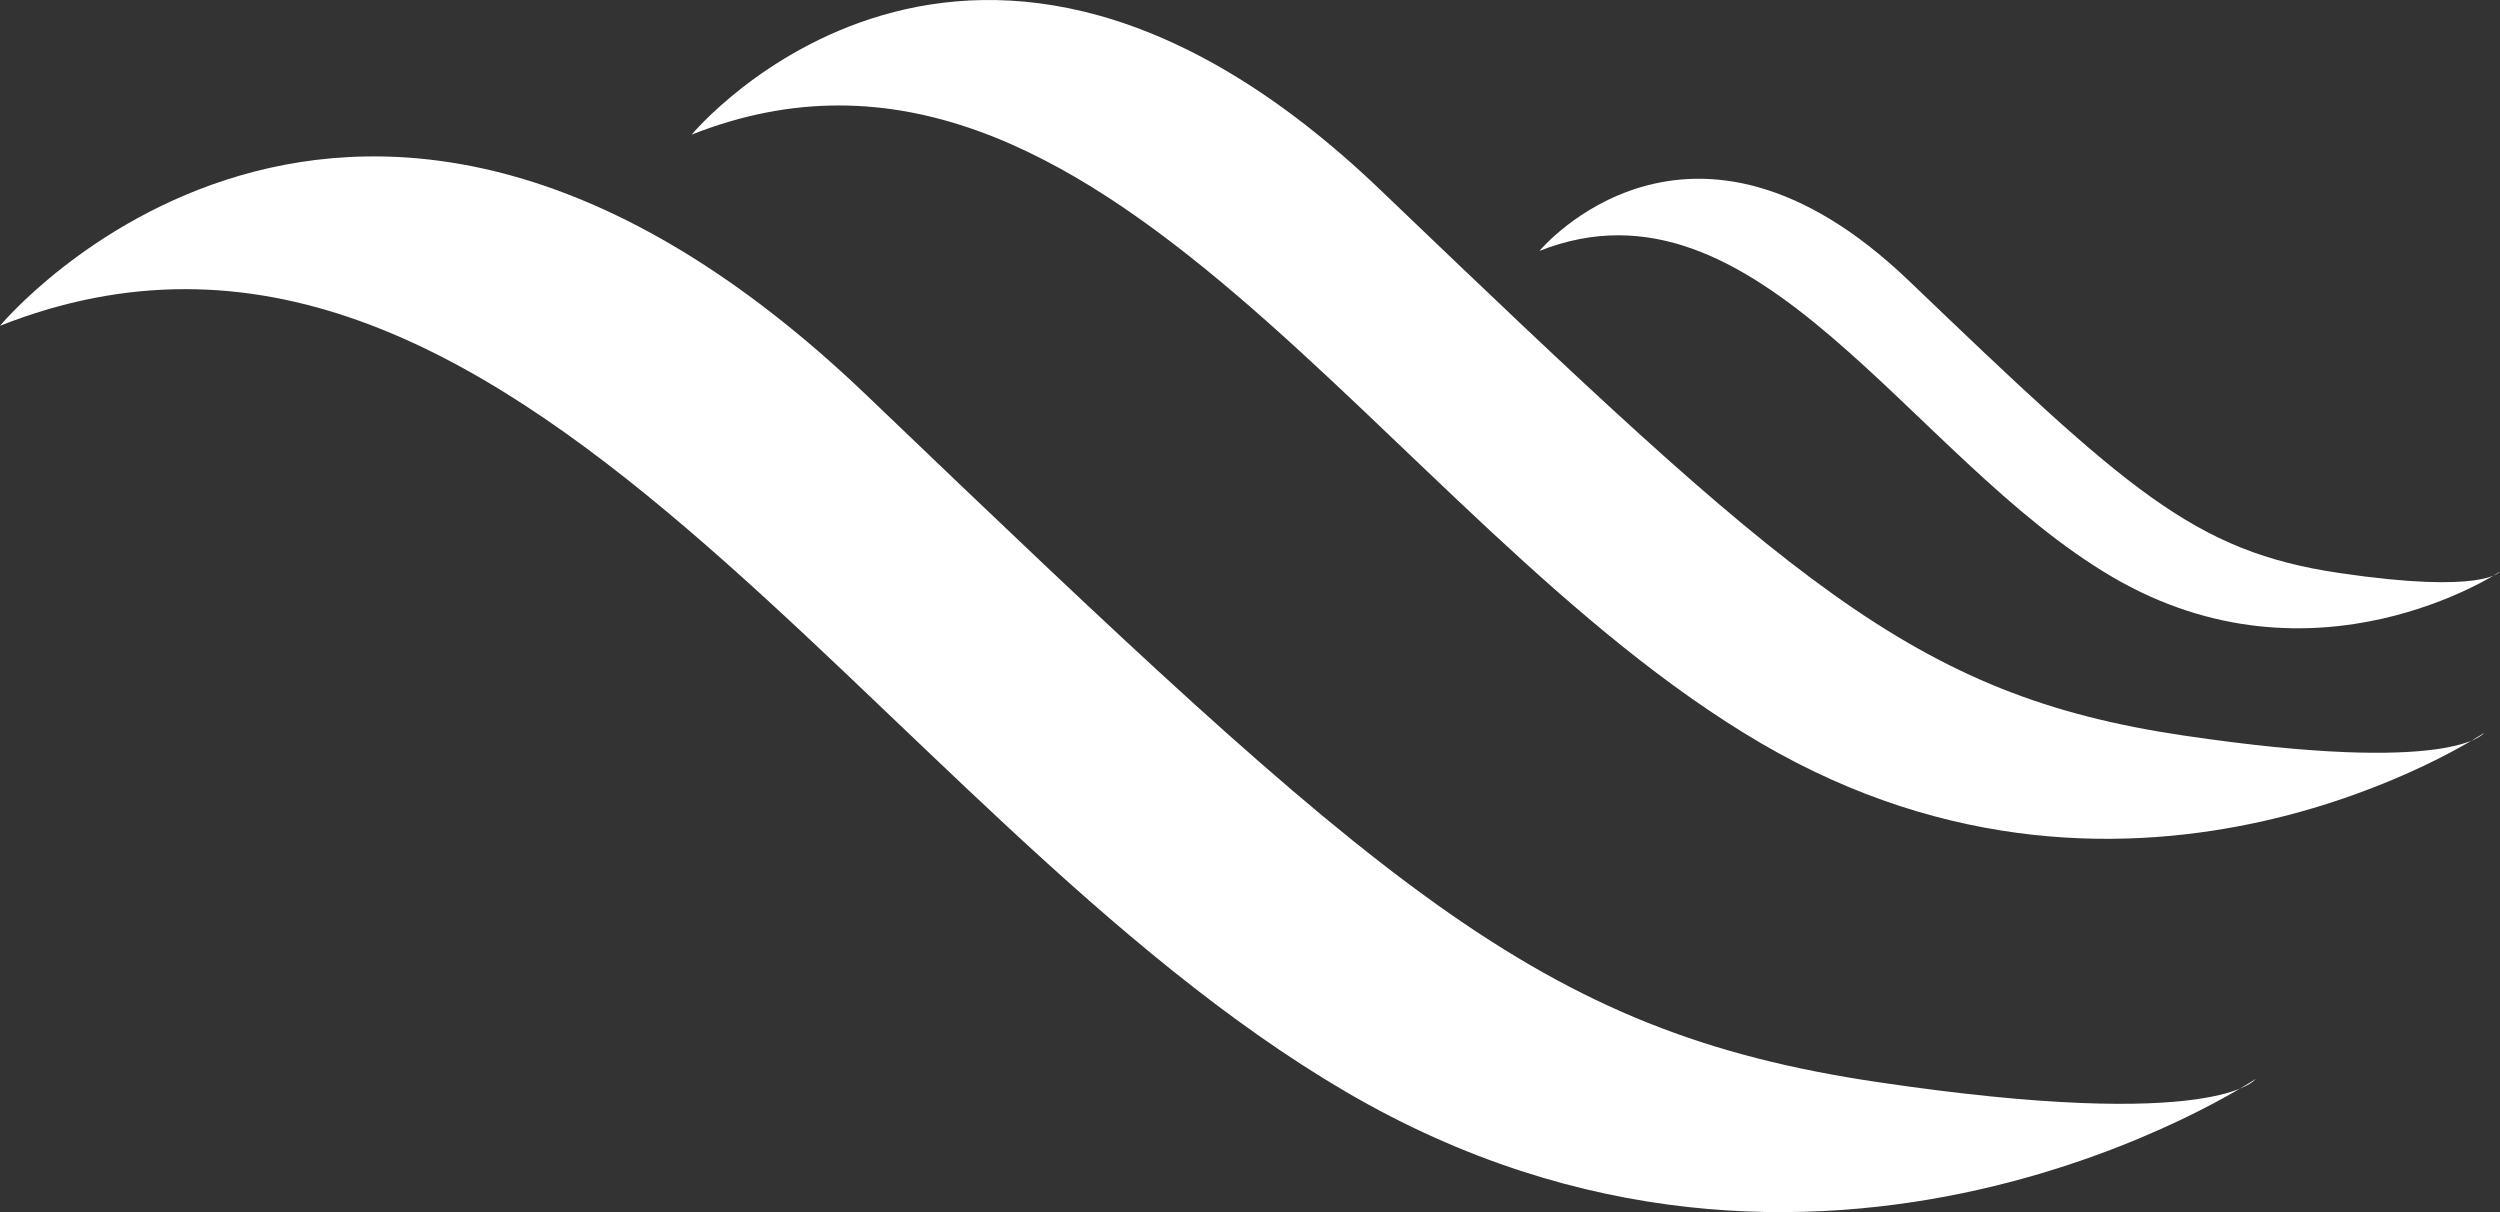
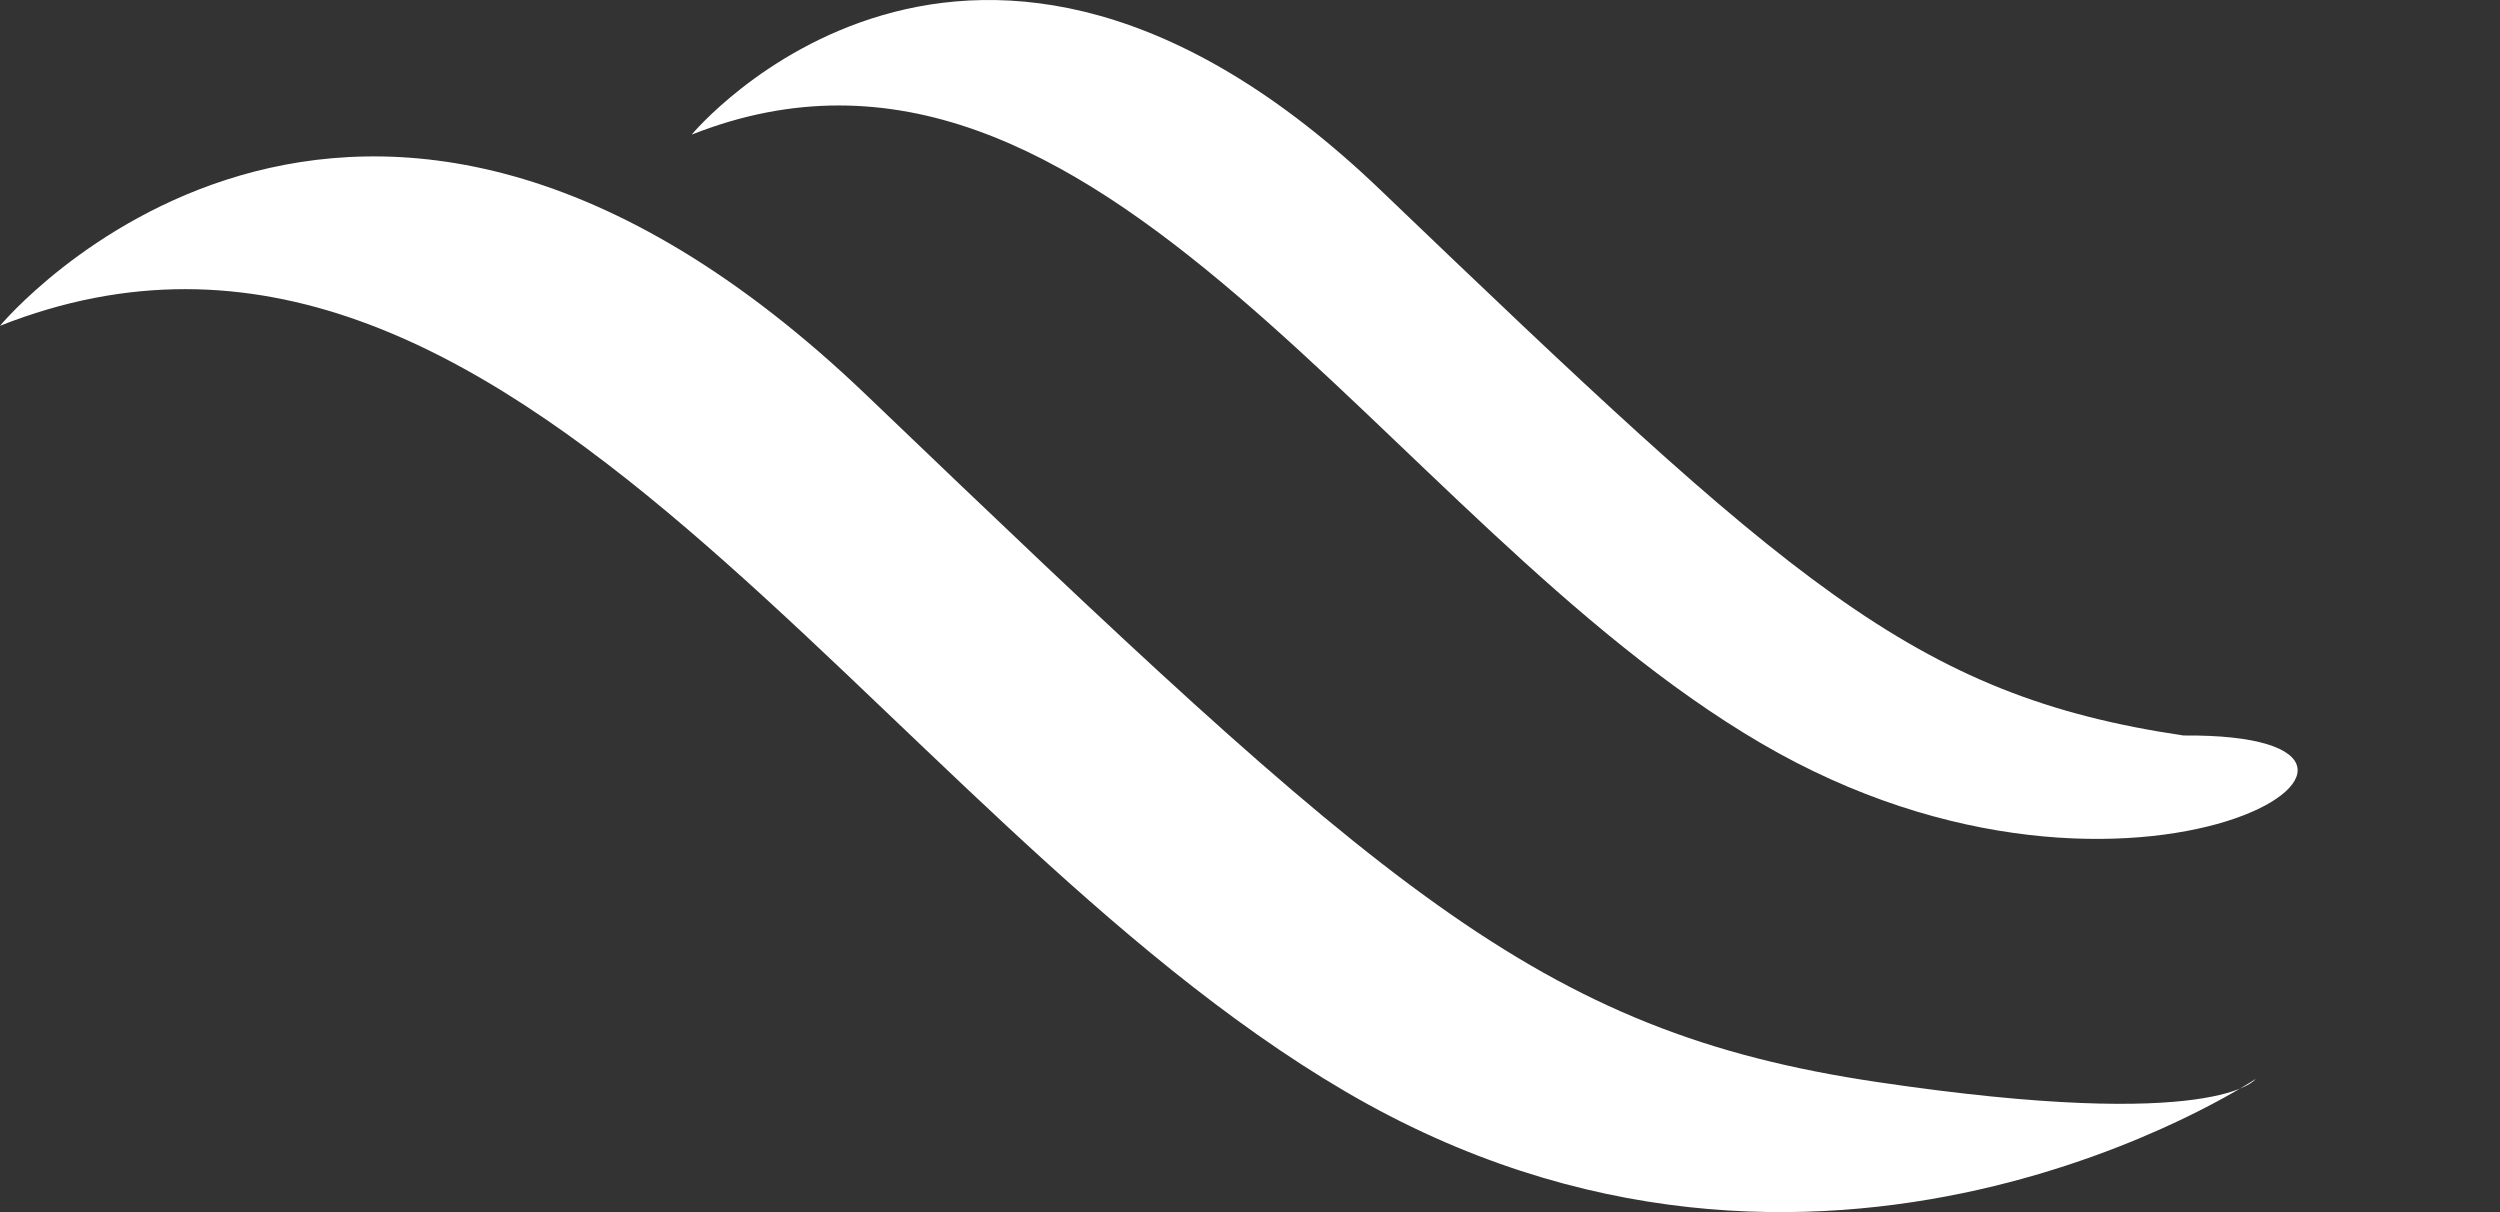
<svg xmlns="http://www.w3.org/2000/svg" width="66" height="32" viewBox="0 0 66 32" fill="none">
  <rect x="0" y="0" width="66" height="32" fill="#333333" stroke="none" />
  <path d="M0 8.601C0 8.601 9.278 -2.593 22.884 10.44C36.489 23.472 40.554 27.232 49.566 28.567C58.575 29.905 59.548 28.485 59.548 28.485C59.548 28.485 48.064 36.168 35.518 28.816C22.972 21.467 13.52 3.256 0 8.601Z" fill="white" />
-   <path d="M18.26 3.554C18.26 3.554 25.631 -5.341 36.442 5.014C47.253 15.368 50.483 18.356 57.642 19.417C64.803 20.481 65.577 19.351 65.577 19.351C65.577 19.351 56.45 25.457 46.482 19.616C36.511 13.777 29.002 -0.696 18.26 3.554Z" fill="white" />
-   <path d="M40.642 6.624C40.642 6.624 44.591 1.857 50.388 7.406C56.181 12.955 57.911 14.557 61.749 15.126C65.585 15.695 66 15.091 66 15.091C66 15.091 61.108 18.361 55.766 15.232C50.424 12.104 46.397 4.347 40.642 6.624Z" fill="white" />
+   <path d="M18.26 3.554C18.26 3.554 25.631 -5.341 36.442 5.014C47.253 15.368 50.483 18.356 57.642 19.417C65.577 19.351 56.45 25.457 46.482 19.616C36.511 13.777 29.002 -0.696 18.26 3.554Z" fill="white" />
</svg>